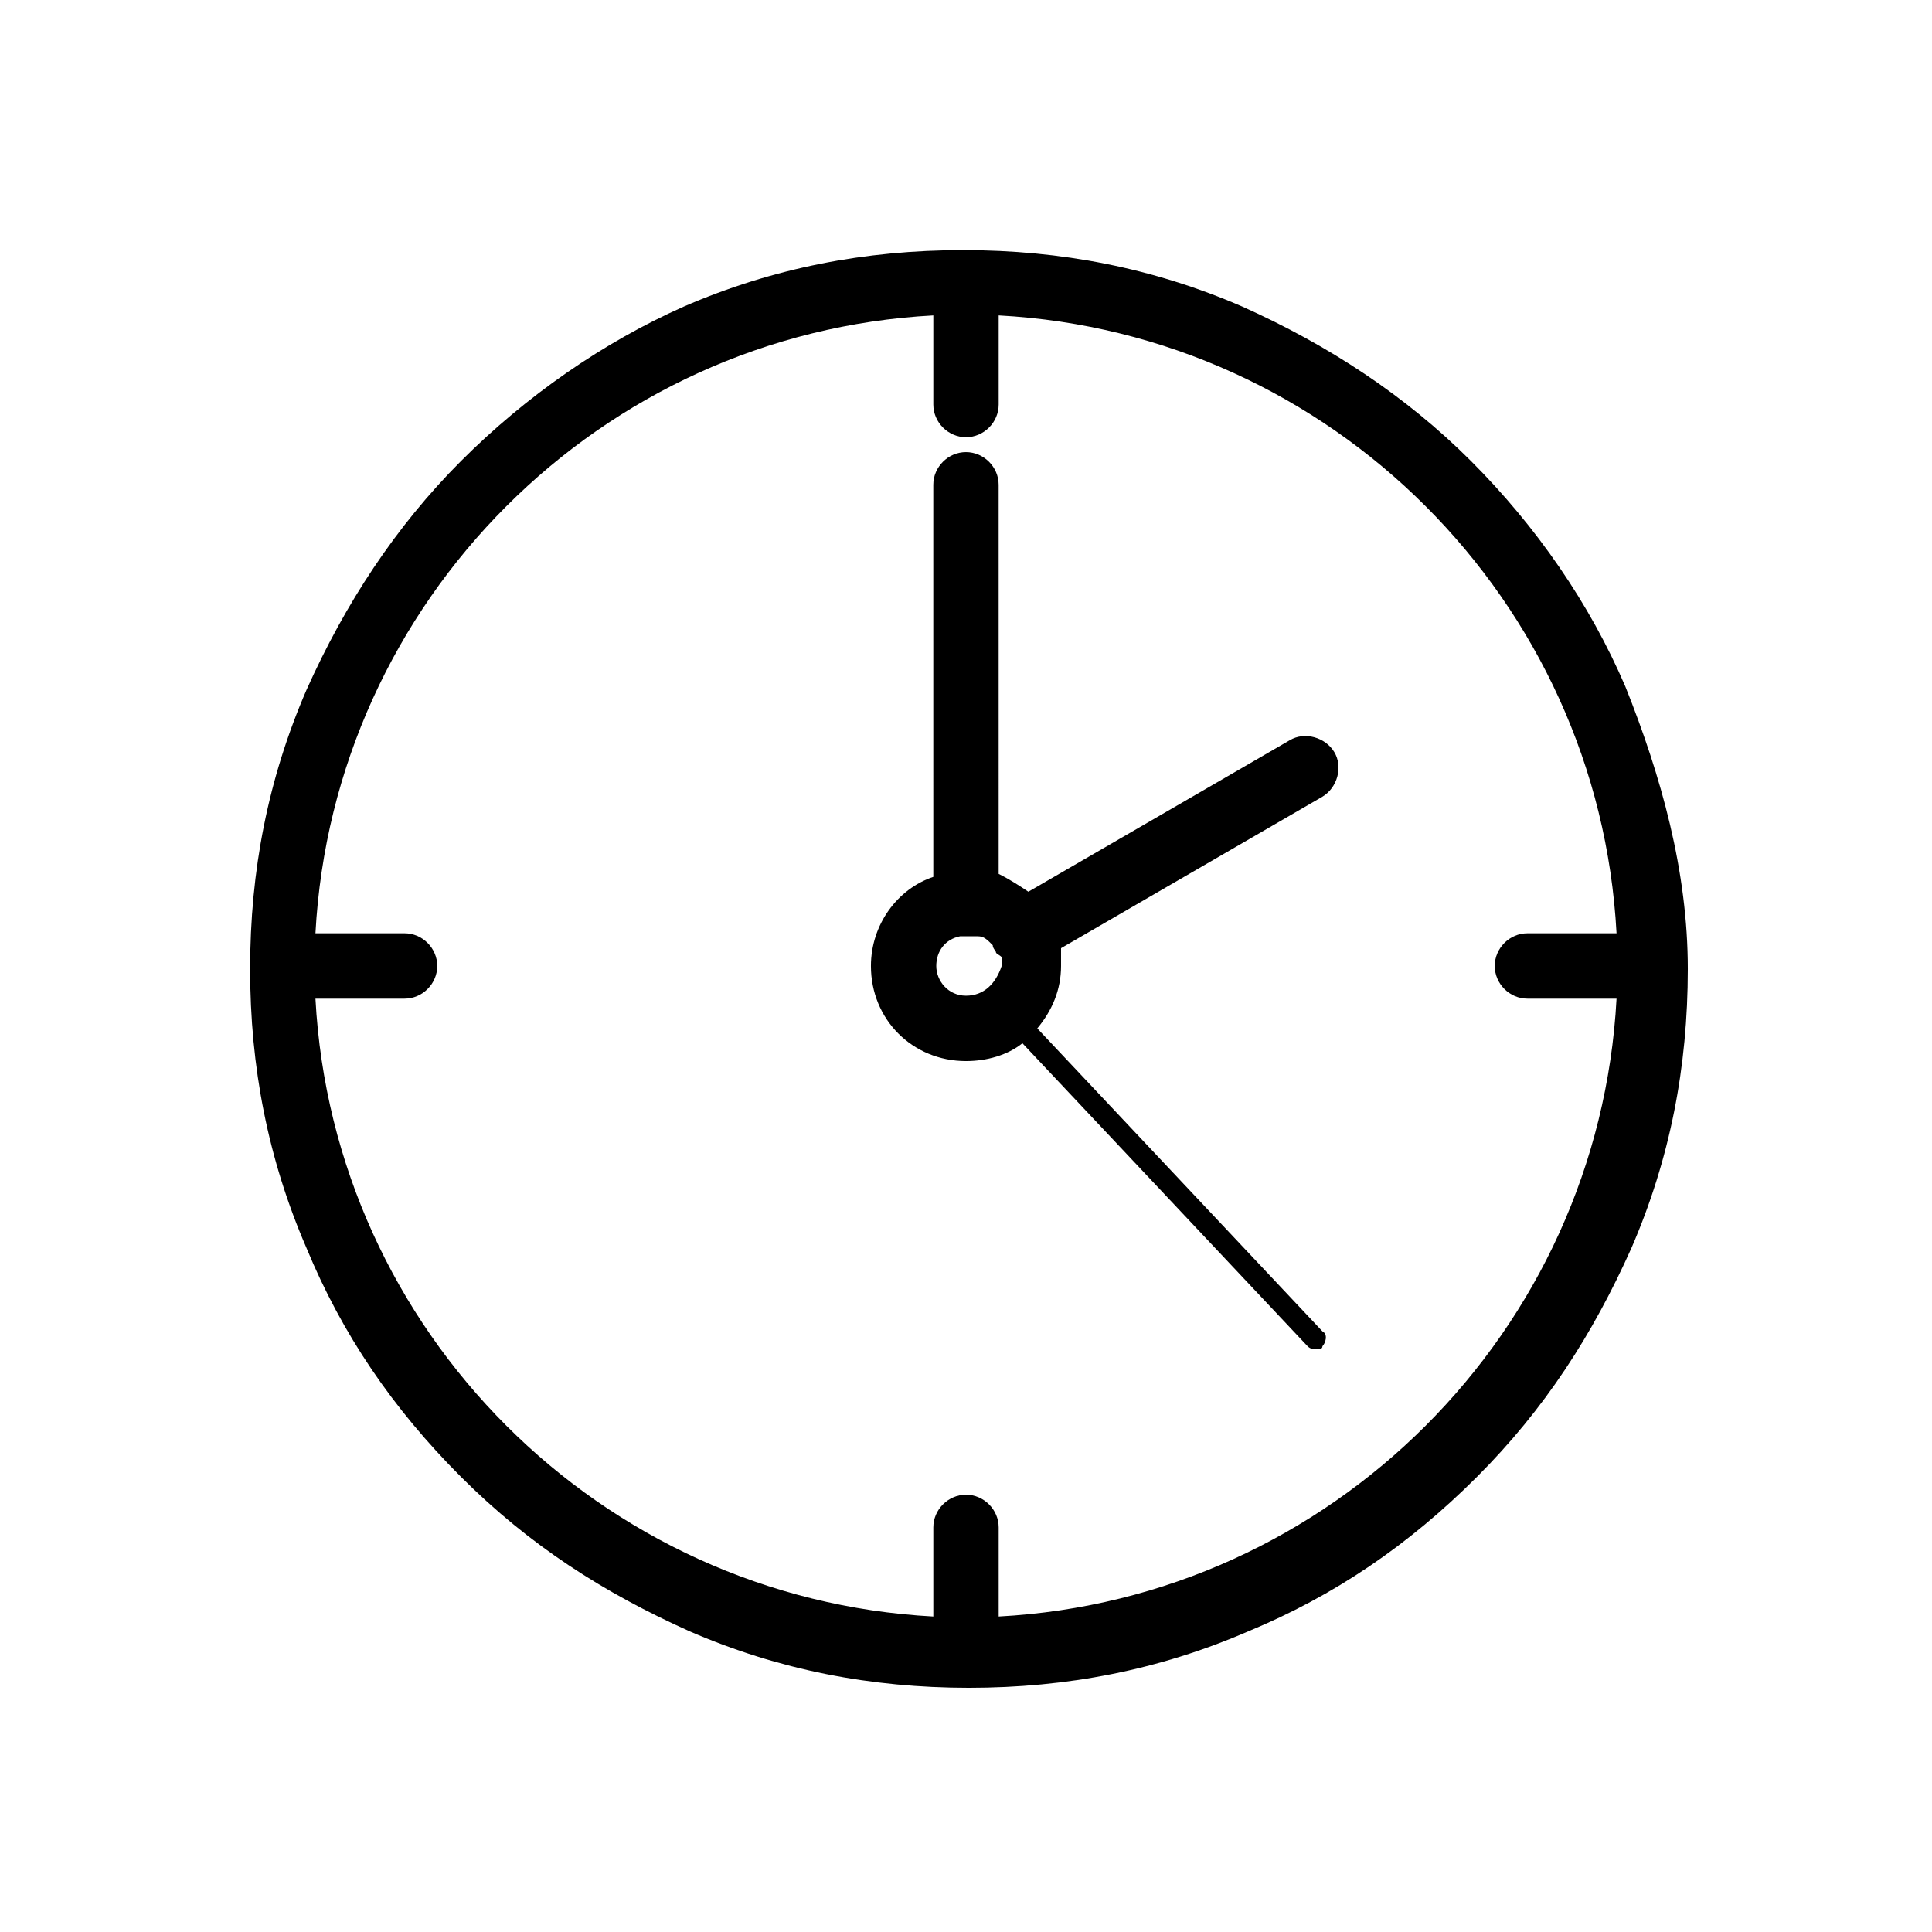
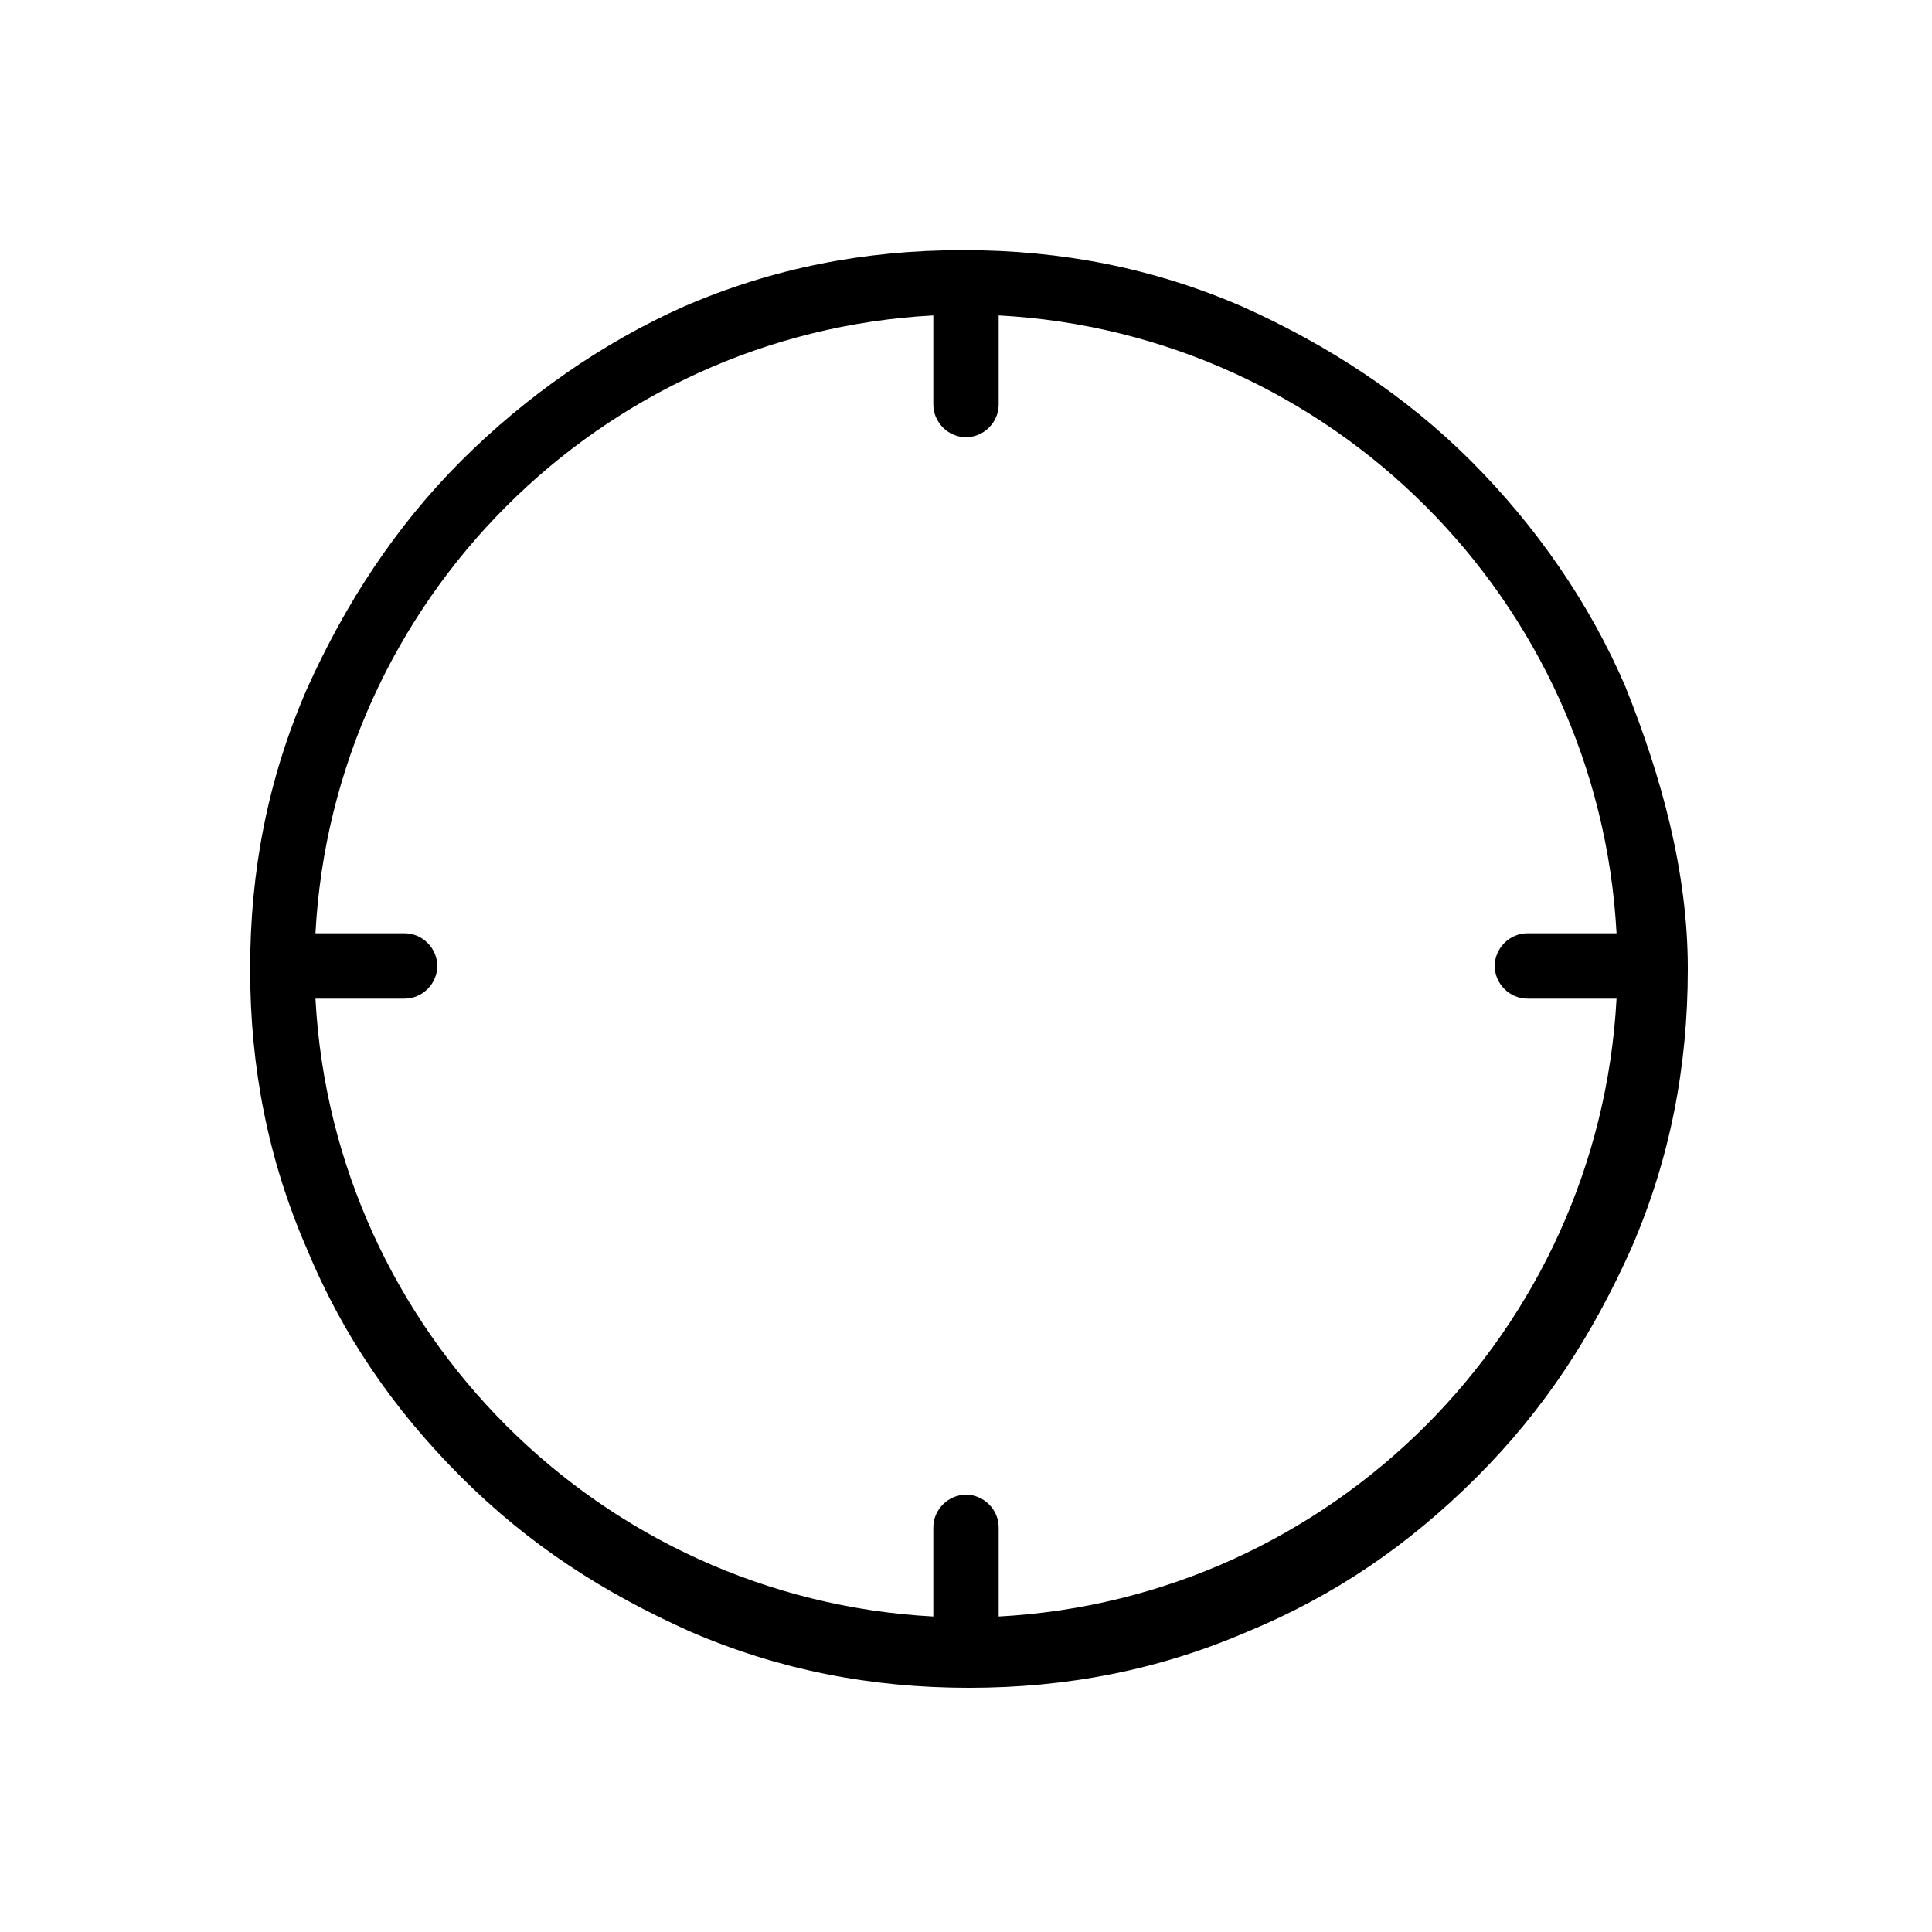
<svg xmlns="http://www.w3.org/2000/svg" fill="#000000" width="800px" height="800px" version="1.1" viewBox="144 144 512 512">
  <g>
-     <path d="m485.8 340.17-69.273 40.148c-2.363-1.574-4.723-3.148-7.871-4.723l-0.004-103.12c0-4.723-3.938-8.66-8.66-8.66s-8.66 3.938-8.66 8.66l0.004 103.91c-9.445 3.148-16.531 12.594-16.531 23.617 0 14.168 11.02 25.191 25.191 25.191 5.512 0 11.02-1.574 14.957-4.723l75.57 80.293c0.789 0.789 1.574 0.789 2.363 0.789s1.574 0 1.574-0.789c0.789-0.789 1.574-3.148 0-3.938l-75.57-80.293c3.938-4.723 6.297-10.234 6.297-16.531v-4.723l69.273-40.148c3.938-2.363 5.512-7.871 3.148-11.809s-7.875-5.512-11.809-3.148zm-85.805 67.699c-4.723 0-7.871-3.938-7.871-7.871 0-3.938 2.363-7.086 6.297-7.871h2.363 2.363c1.574 0 2.363 0.789 3.938 2.363 0 0.789 0.789 1.574 0.789 1.574 0 0.789 0.789 0.789 1.574 1.574v2.363c-1.582 4.719-4.731 7.867-9.453 7.867z" />
    <path d="m574.76 326c-9.445-22.039-23.617-42.508-40.934-59.824-17.32-17.32-37.785-30.699-60.613-40.934-23.617-10.234-48.02-14.957-73.996-14.957-25.977 0-50.383 4.723-73.996 14.957-21.258 9.445-41.727 23.613-59.043 40.934-17.32 17.32-30.699 37.785-40.934 60.613-10.234 23.617-14.957 48.02-14.957 73.996 0 25.977 4.723 50.383 14.957 73.996 9.445 22.828 22.828 42.508 40.934 60.613s37.785 30.699 60.613 40.934c23.617 10.234 48.02 14.957 73.996 14.957 25.977 0 50.383-4.723 73.996-14.957 22.828-9.445 42.508-22.828 60.613-40.934s30.699-37.785 40.934-60.613c10.234-23.617 14.957-48.02 14.957-73.996 0.004-25.977-7.082-51.168-16.527-74.785zm-166.1 246.39v-23.617c0-4.723-3.938-8.66-8.66-8.66s-8.66 3.938-8.66 8.66v23.617c-88.168-4.723-159.02-75.57-163.74-163.74h23.617c4.723 0 8.66-3.938 8.66-8.66s-3.938-8.66-8.66-8.66h-23.617c4.723-88.168 75.57-159.02 163.74-163.74v23.617c0 4.723 3.938 8.66 8.66 8.66s8.66-3.938 8.66-8.66v-23.617c88.168 4.723 159.02 75.57 163.74 163.74h-23.617c-4.723 0-8.66 3.938-8.66 8.66s3.938 8.66 8.66 8.66h23.617c-4.723 88.168-75.57 159.02-163.74 163.74z" />
  </g>
</svg>